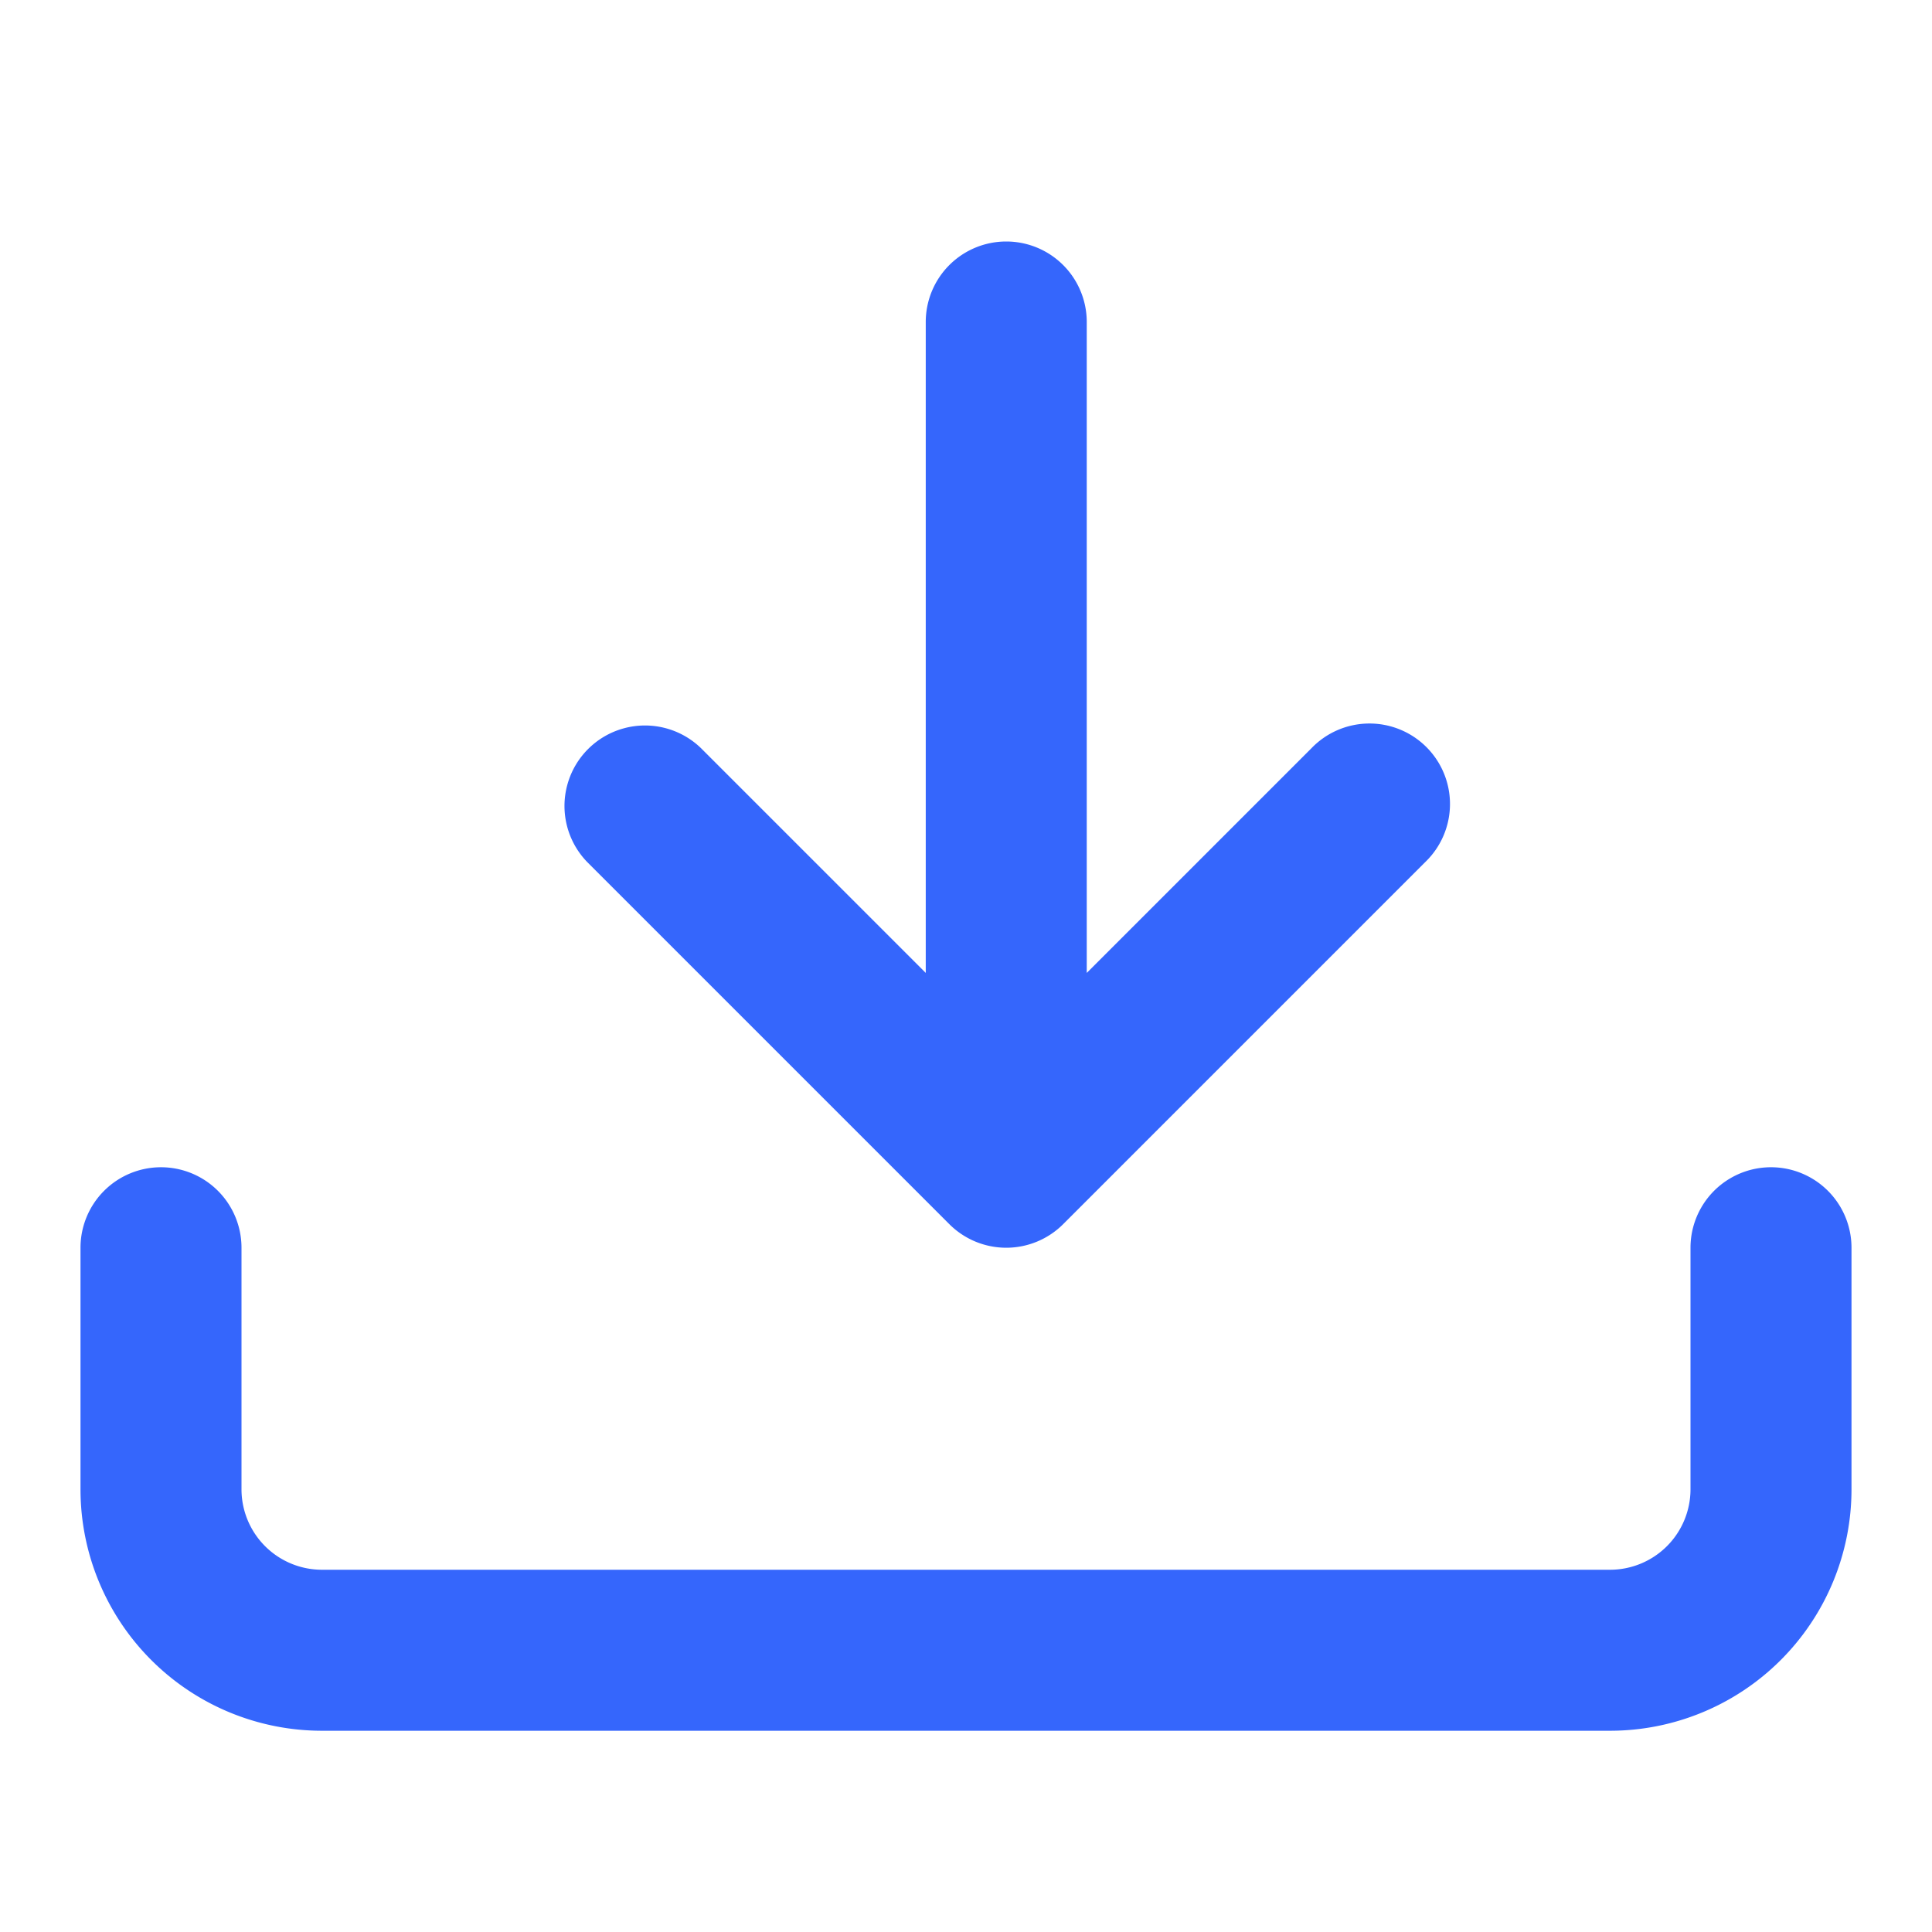
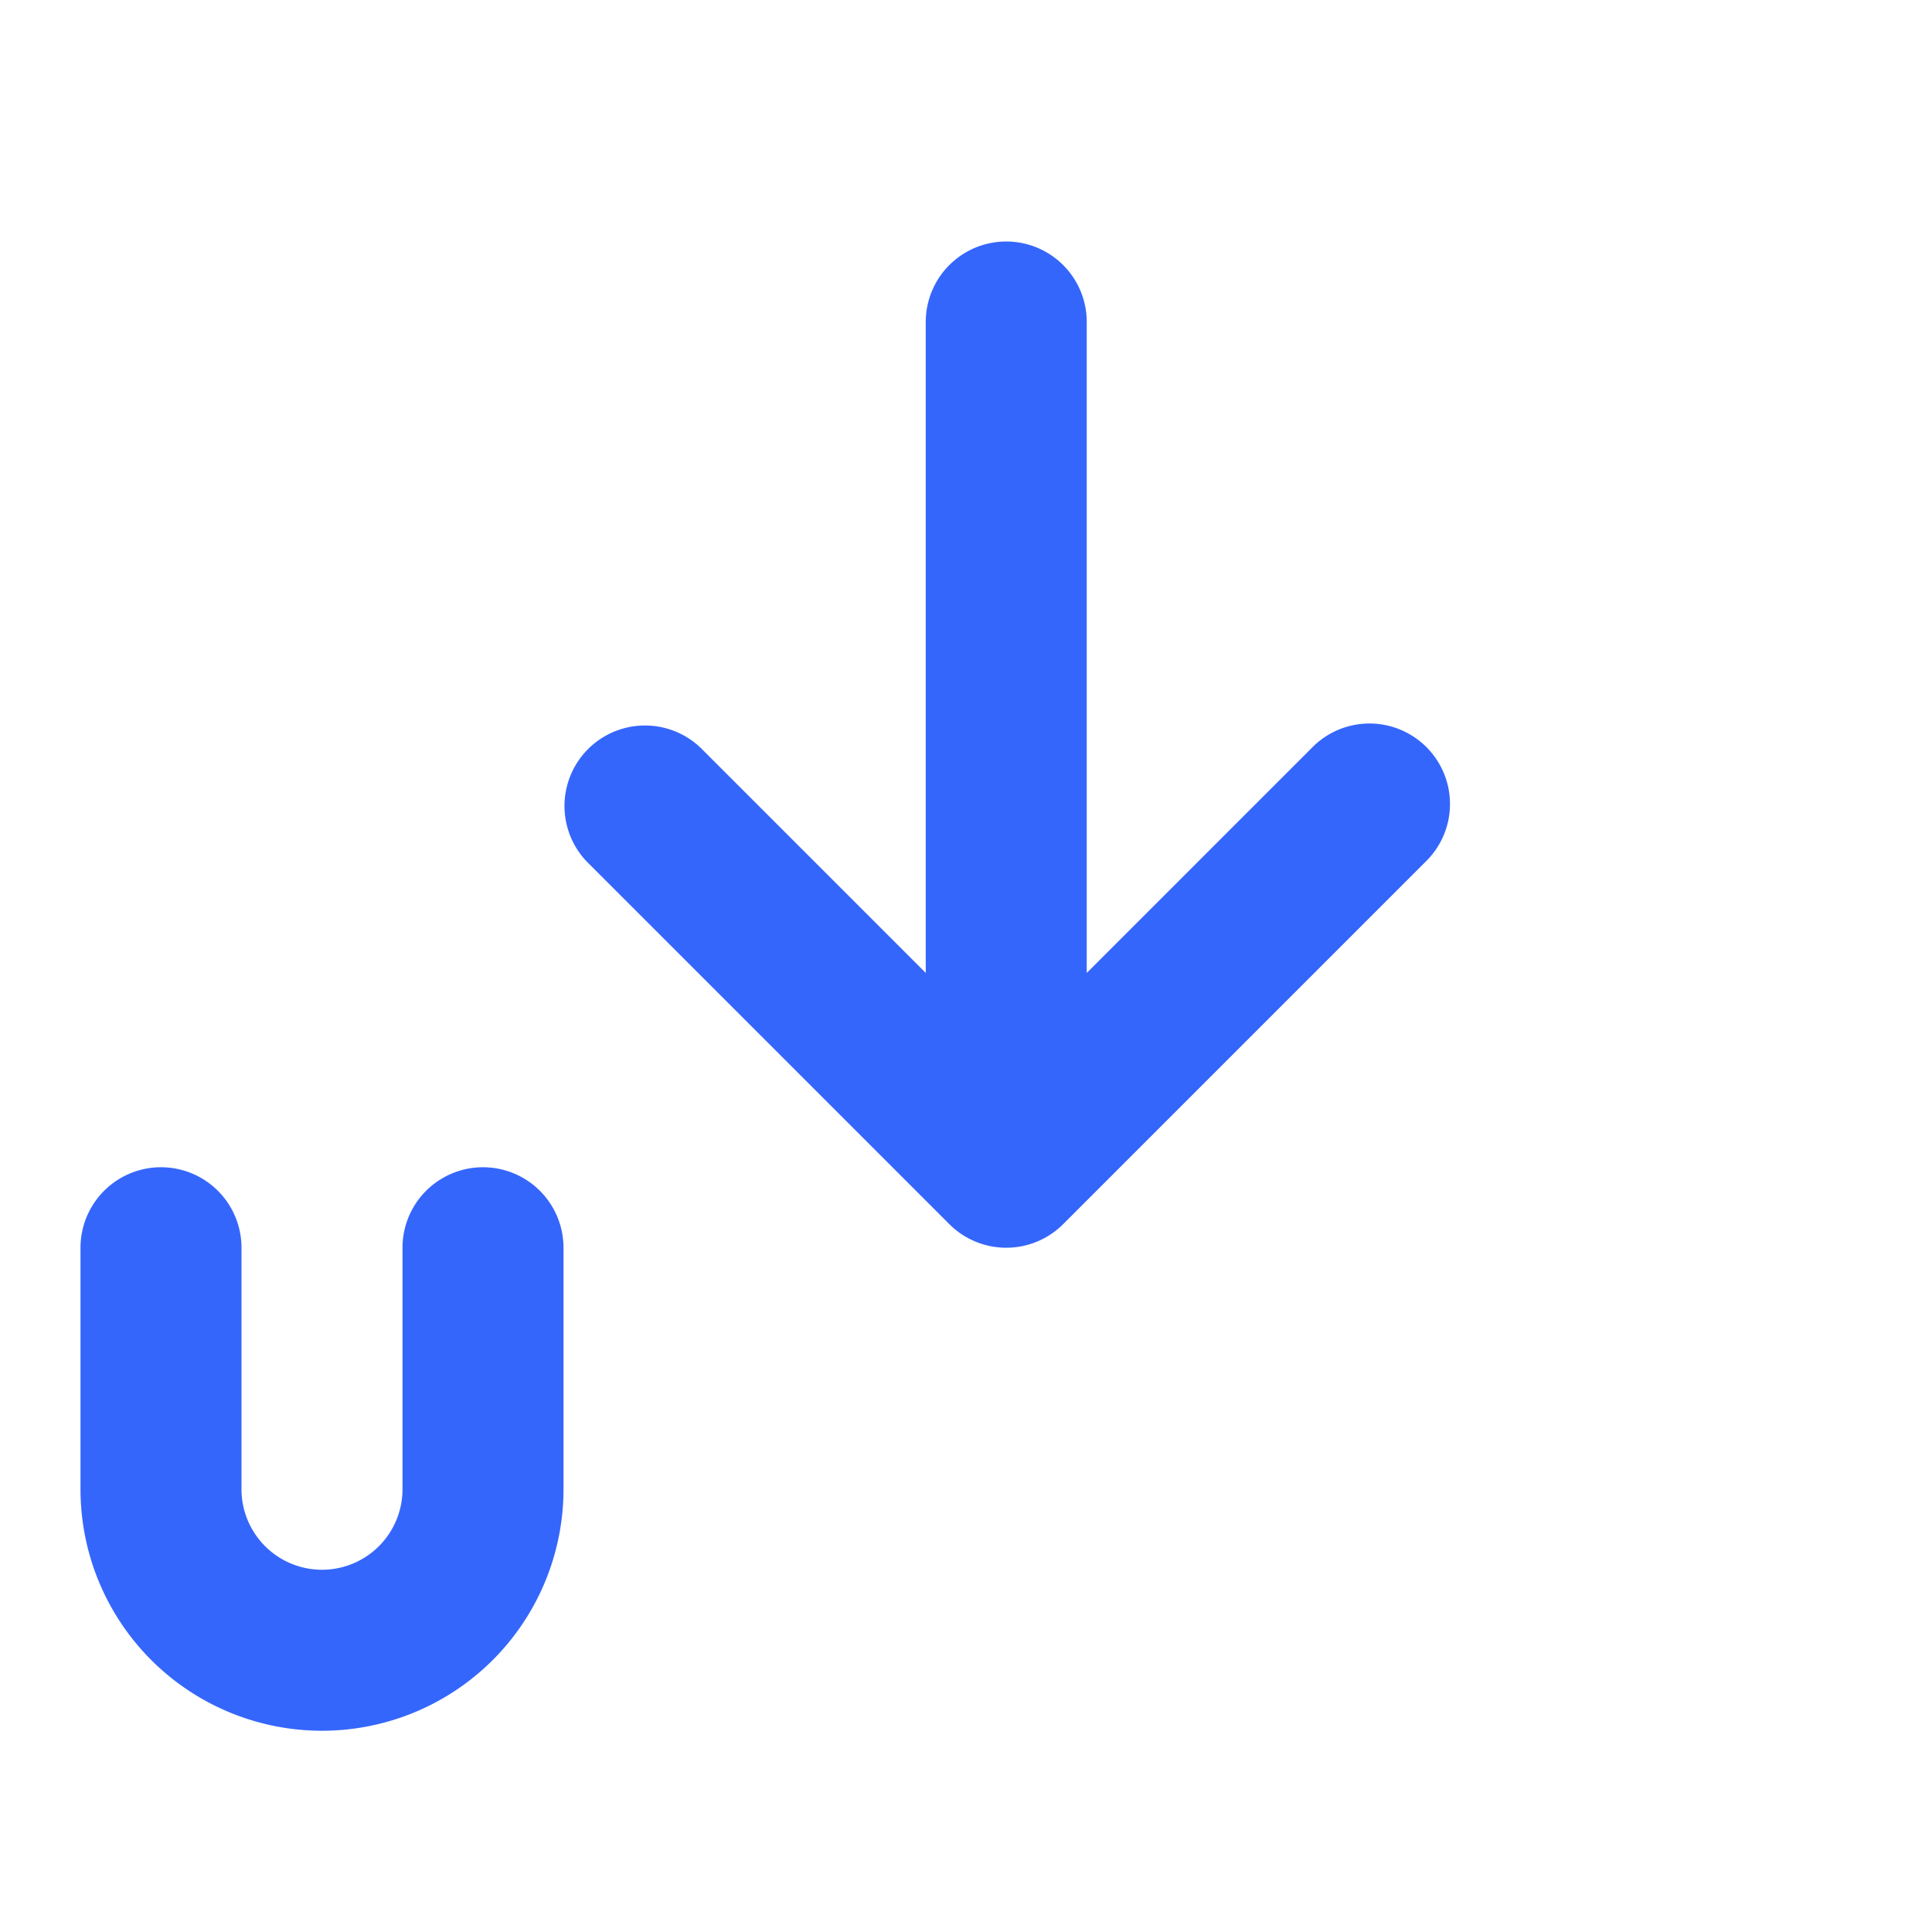
<svg xmlns="http://www.w3.org/2000/svg" width="24" height="24" fill="none">
-   <path fill-rule="evenodd" clip-rule="evenodd" d="M12.5 3a1 1 0 0 1 1 1v8.086l2.793-2.793a1 1 0 1 1 1.414 1.414l-4.5 4.5a1 1 0 0 1-1.414 0l-4.5-4.5a1 1 0 0 1 1.414-1.414l2.793 2.793V4a1 1 0 0 1 1-1ZM2 14.5a1 1 0 0 1 1 1v3a1 1 0 0 0 1 1h16a1 1 0 0 0 1-1v-3a1 1 0 1 1 2 0v3a3 3 0 0 1-3 3H4a3 3 0 0 1-3-3v-3a1 1 0 0 1 1-1Z" fill="#3566FC" />
+   <path fill-rule="evenodd" clip-rule="evenodd" d="M12.5 3a1 1 0 0 1 1 1v8.086l2.793-2.793a1 1 0 1 1 1.414 1.414l-4.5 4.5a1 1 0 0 1-1.414 0l-4.5-4.5a1 1 0 0 1 1.414-1.414l2.793 2.793V4a1 1 0 0 1 1-1ZM2 14.5a1 1 0 0 1 1 1v3a1 1 0 0 0 1 1a1 1 0 0 0 1-1v-3a1 1 0 1 1 2 0v3a3 3 0 0 1-3 3H4a3 3 0 0 1-3-3v-3a1 1 0 0 1 1-1Z" fill="#3566FC" />
</svg>